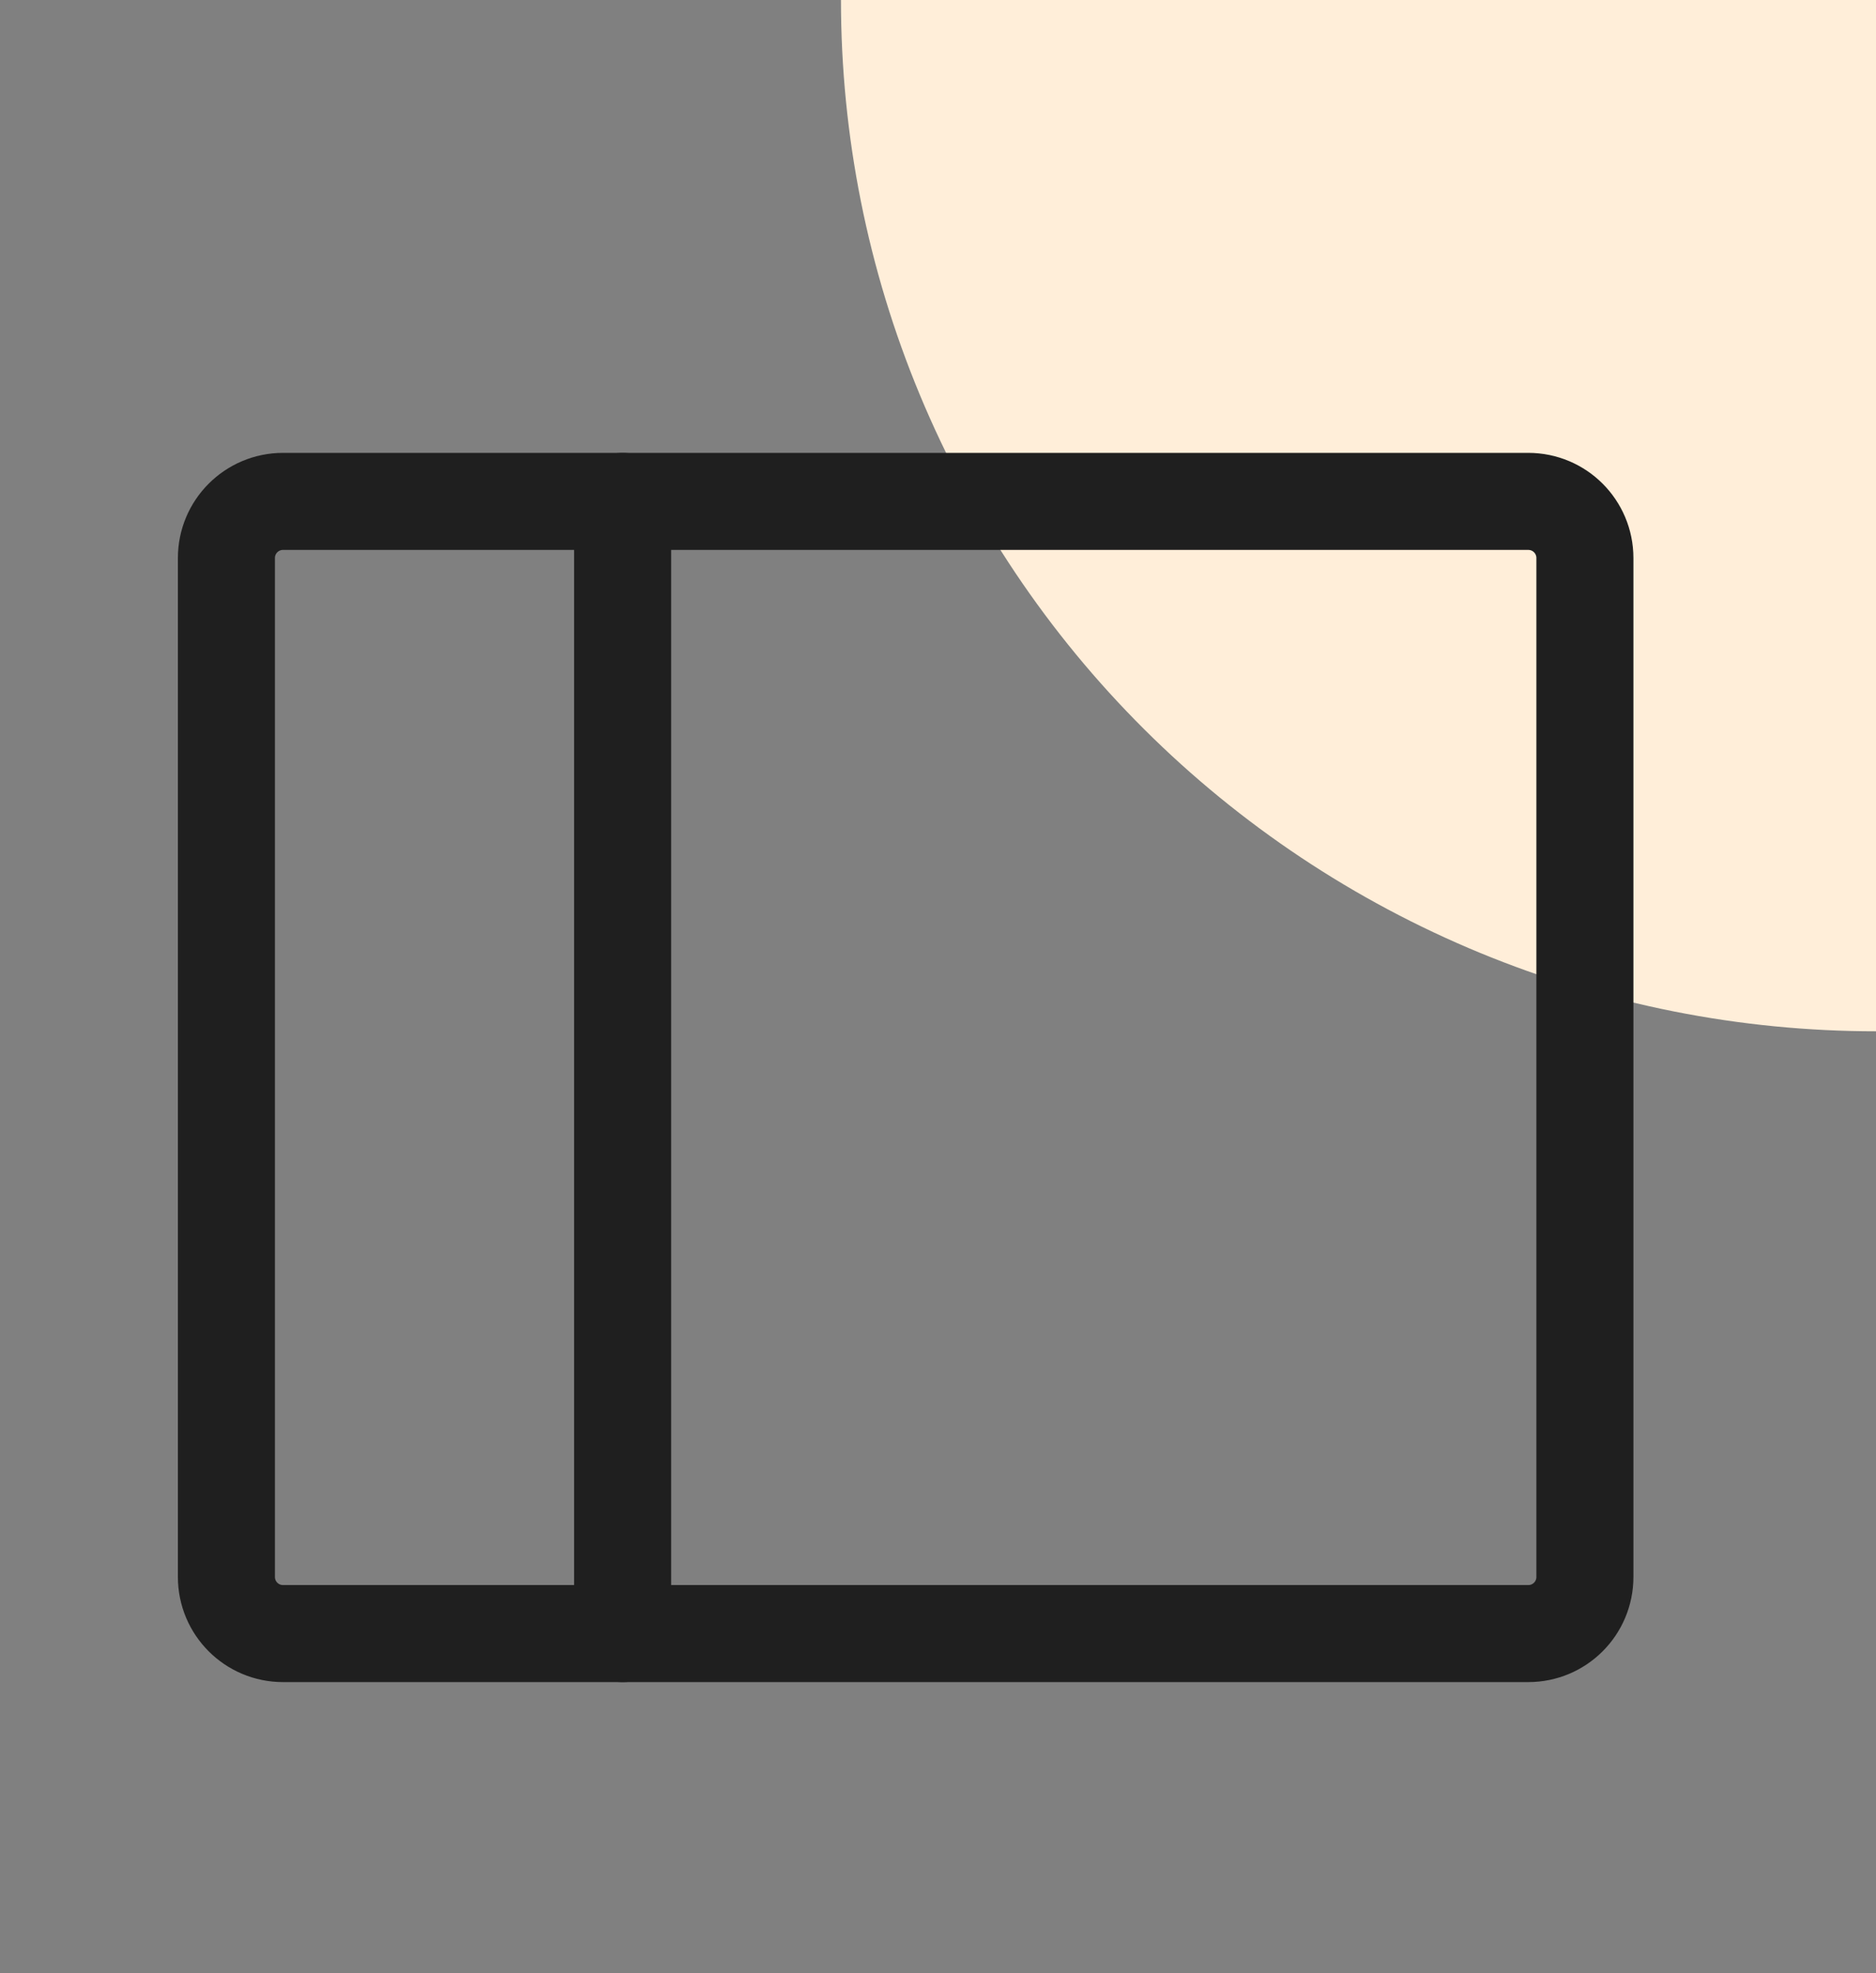
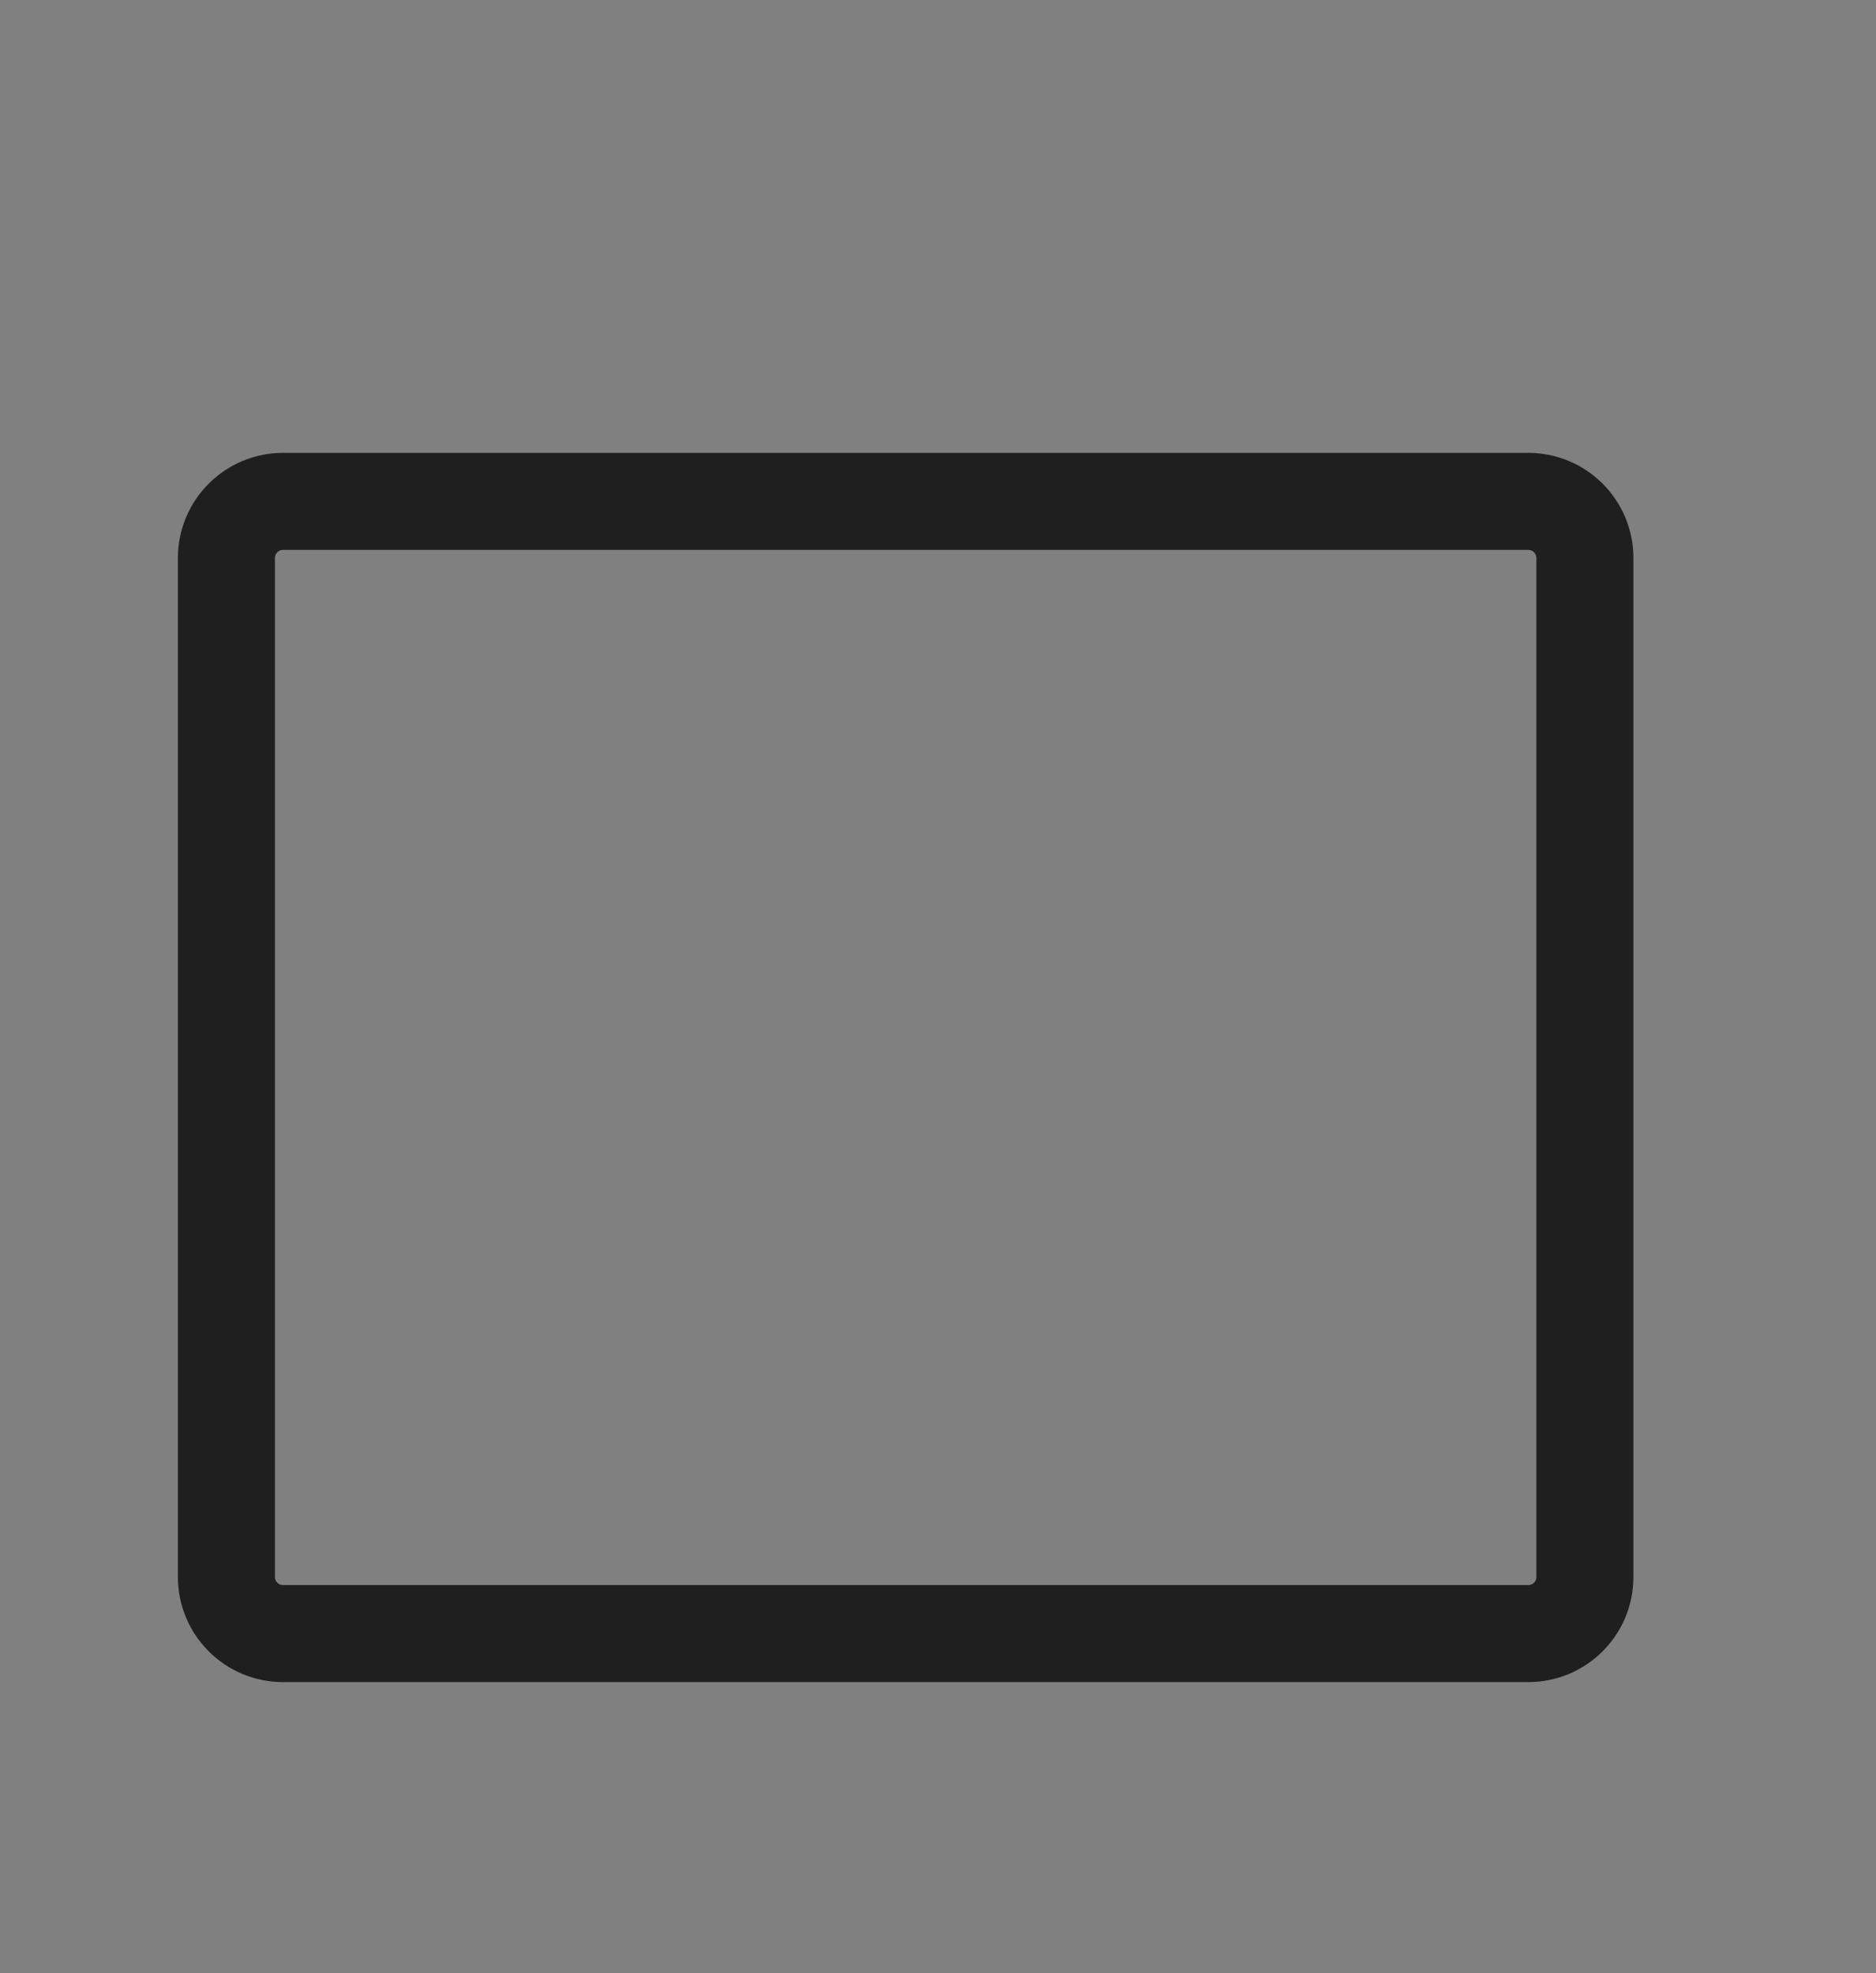
<svg xmlns="http://www.w3.org/2000/svg" width="58" height="61" viewBox="0 0 58 61" fill="none">
  <rect x="0" y="0" width="58" height="61" fill="#808080" stroke="none" />
-   <path d="M58 31.881C53.798 31.881 49.637 31.057 45.754 29.455C41.872 27.852 38.344 25.504 35.373 22.543C32.401 19.583 30.044 16.068 28.436 12.2C26.828 8.333 26 4.187 26 6.67572e-05L58 6.71374e-05L58 31.881Z" fill="#FFEED9" />
-   <path d="M19.25 15.5V50.5" stroke="#1F1F1F" stroke-width="3" stroke-linecap="round" stroke-linejoin="round" />
  <path d="M47.25 15.5H8.75C7.784 15.5 7 16.284 7 17.25V48.75C7 49.717 7.784 50.5 8.75 50.5H47.25C48.217 50.5 49 49.717 49 48.75V17.25C49 16.284 48.217 15.5 47.25 15.5Z" stroke="#1F1F1F" stroke-width="3" stroke-linecap="round" stroke-linejoin="round" />
</svg>